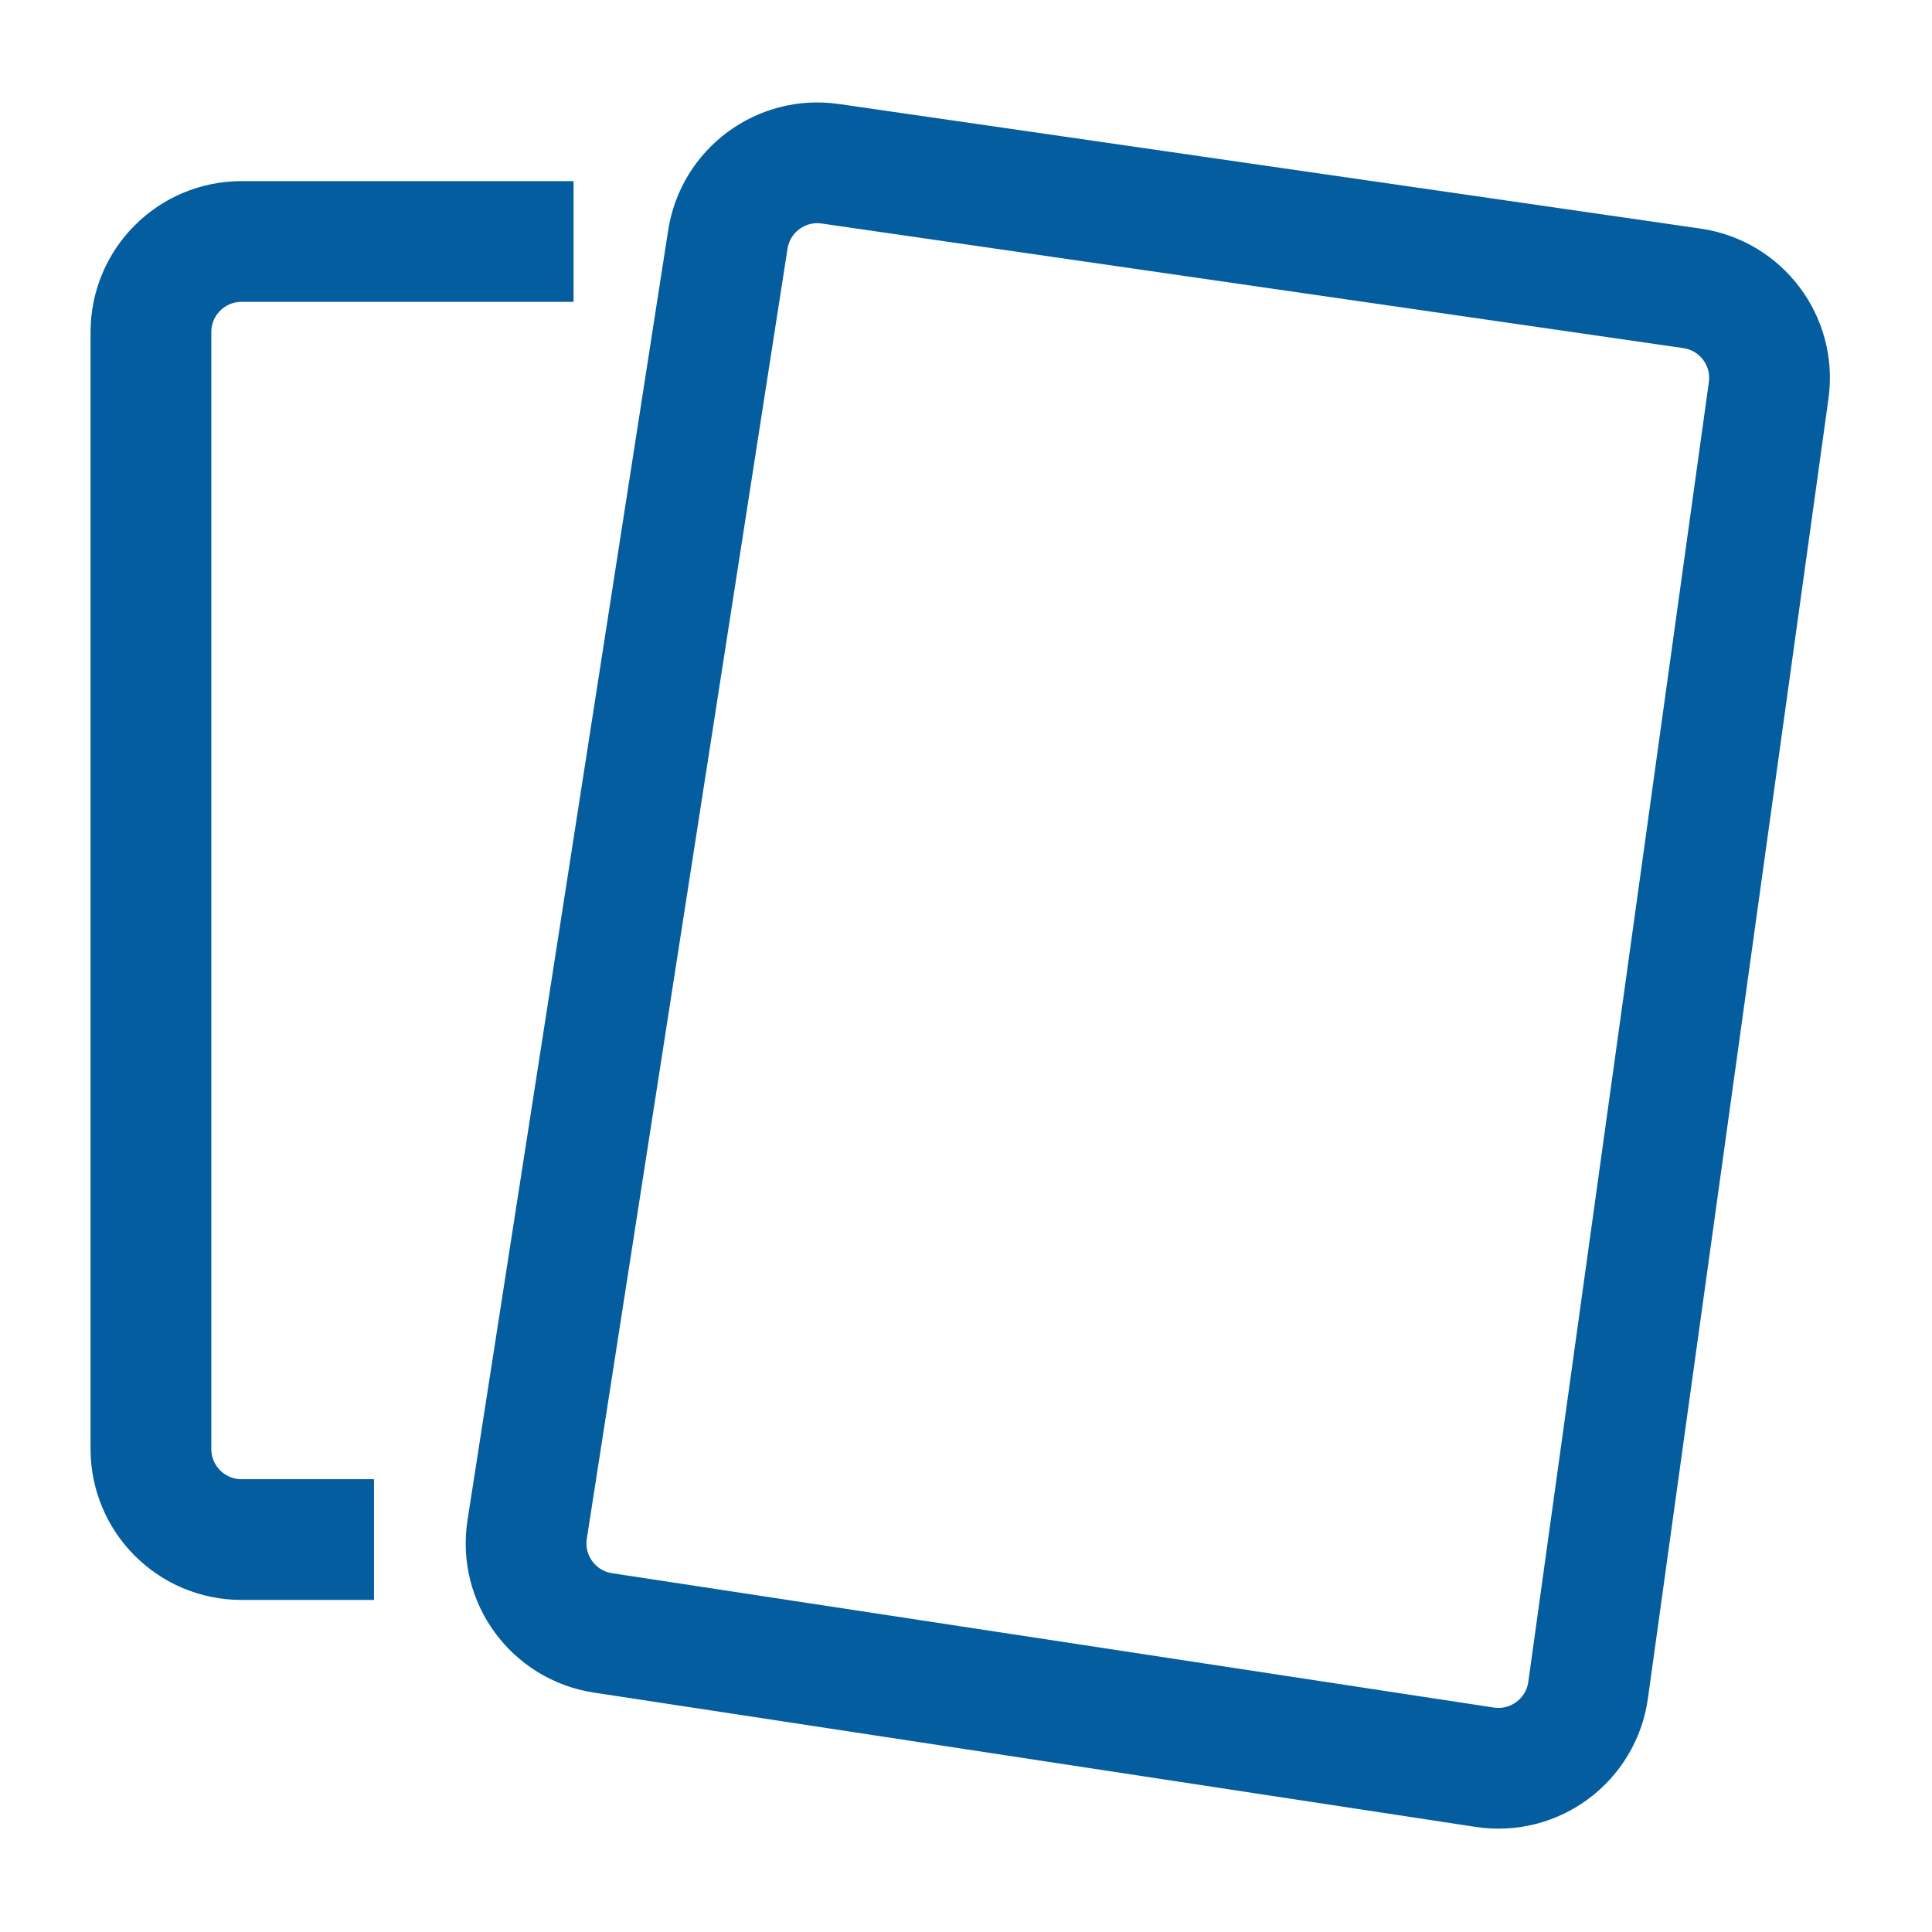
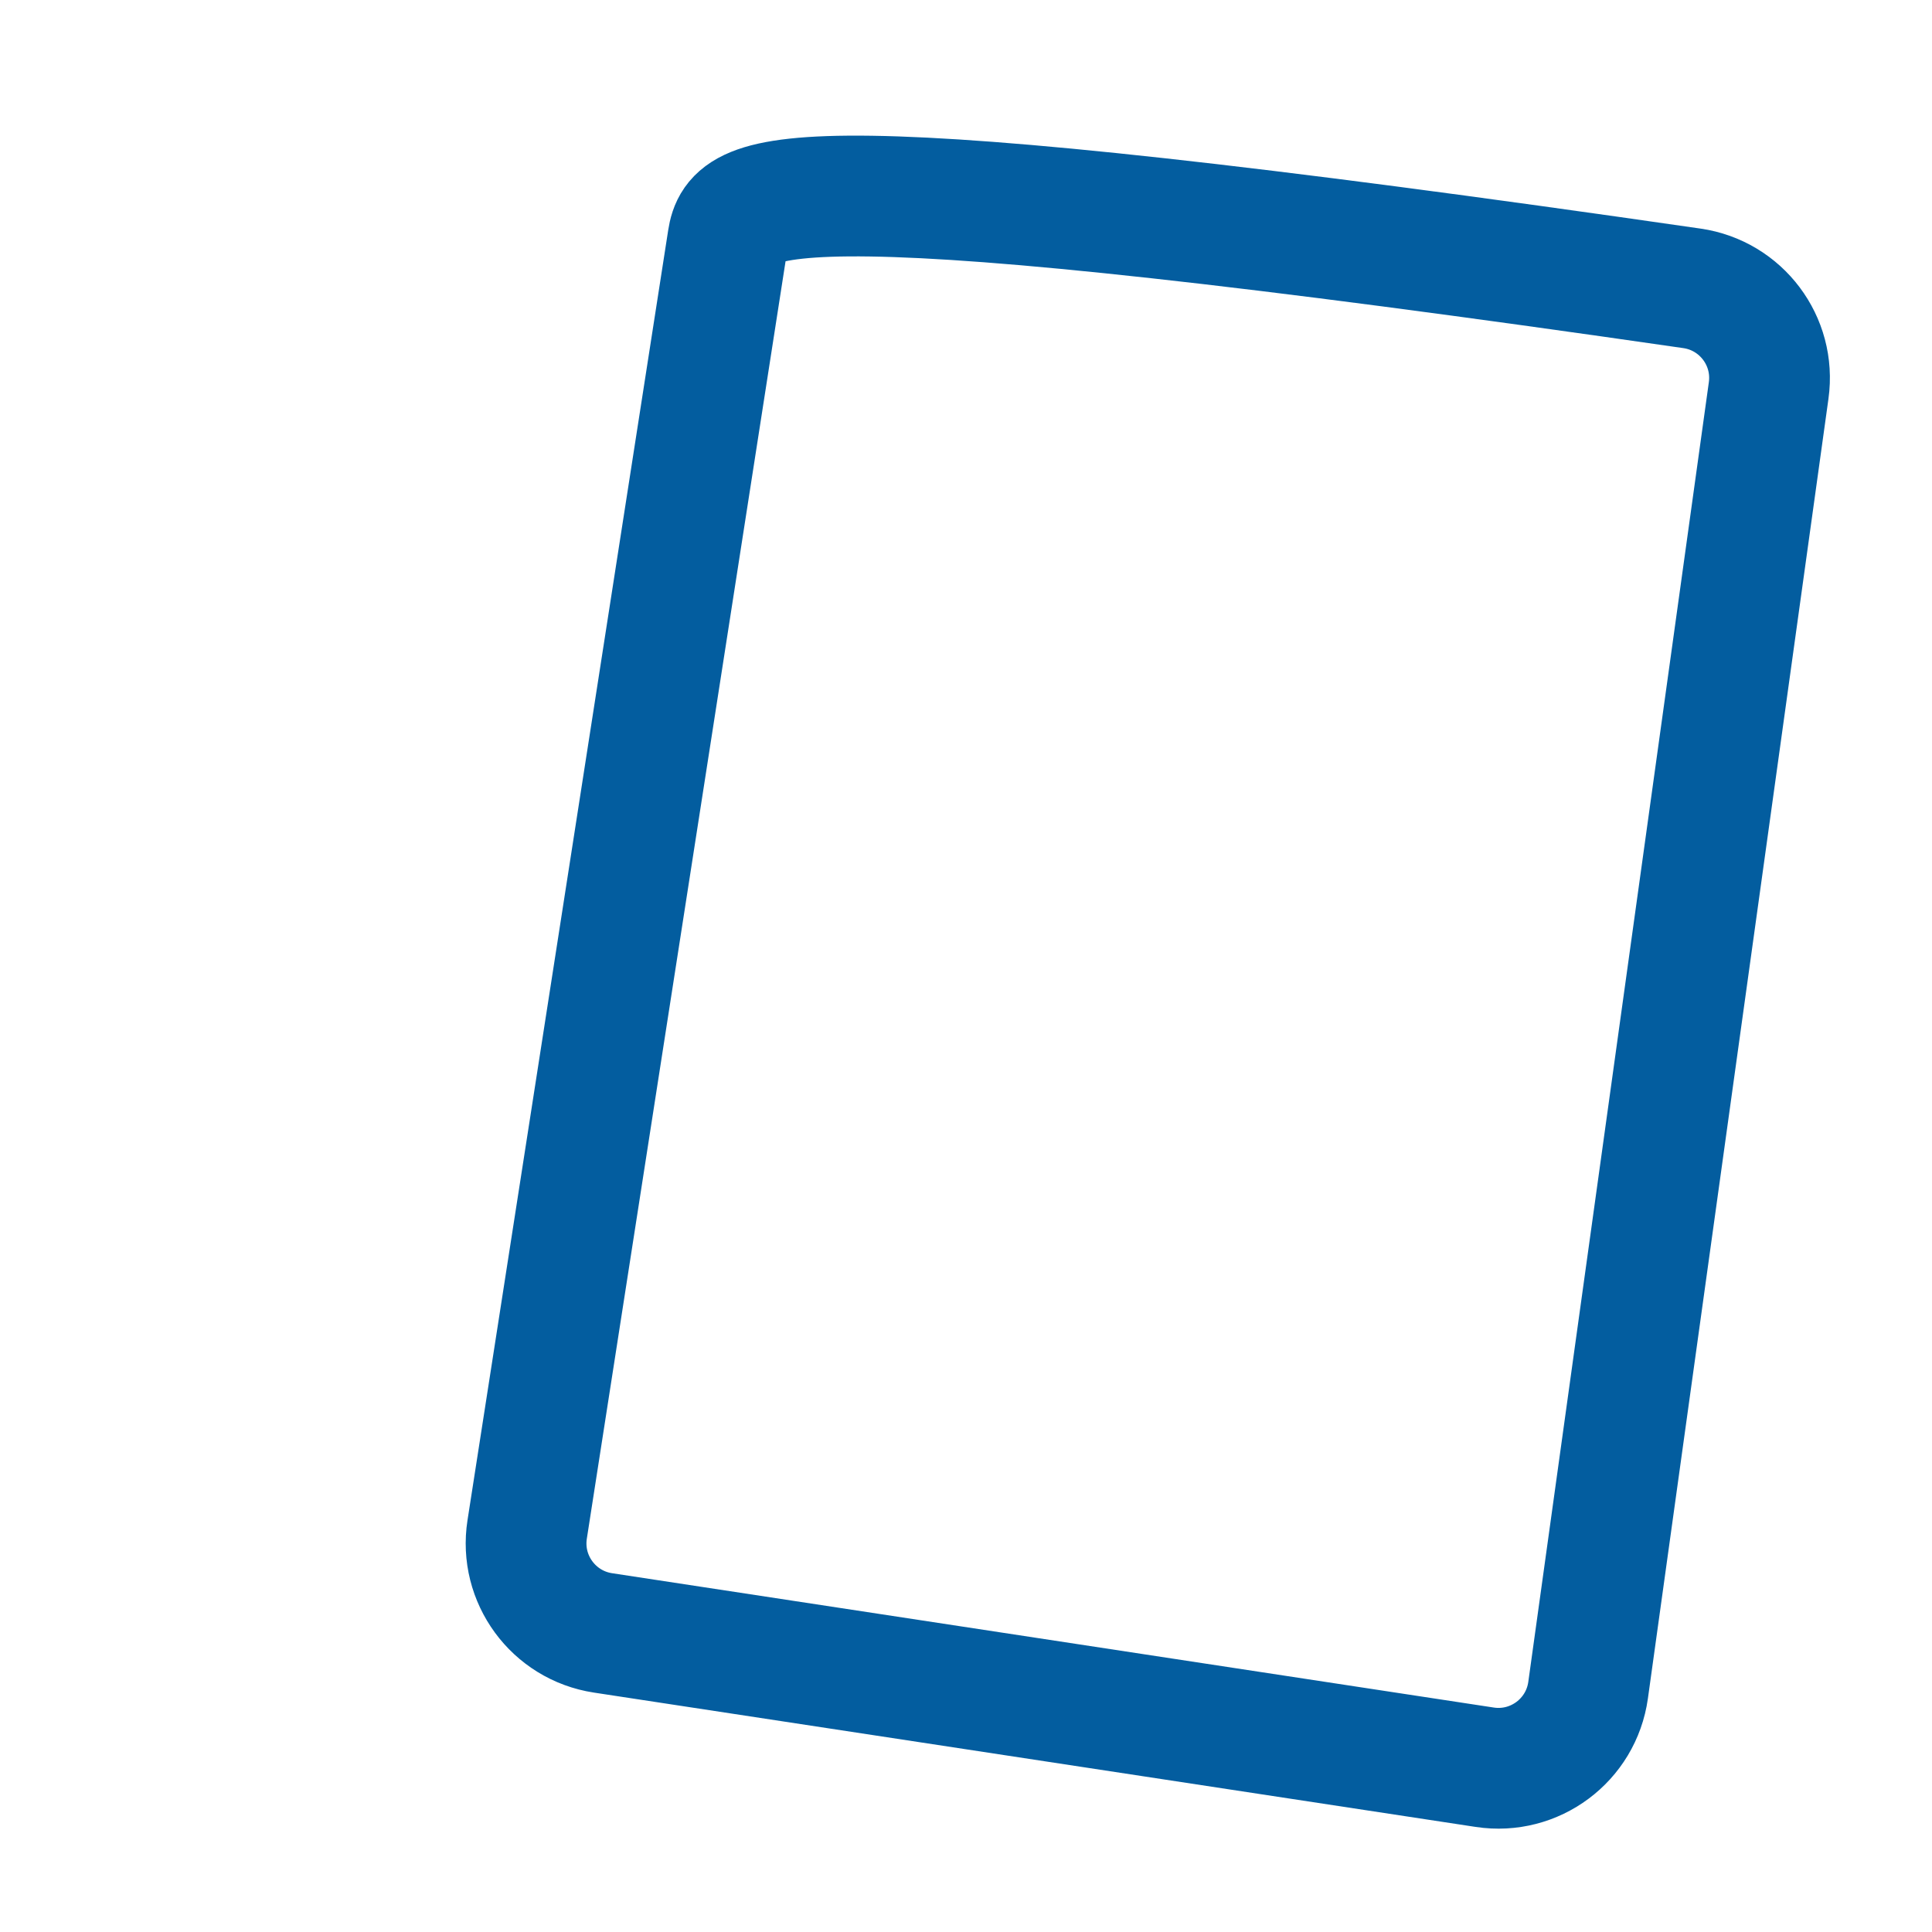
<svg xmlns="http://www.w3.org/2000/svg" width="64" height="64" viewBox="0 0 64 64" fill="none">
-   <path d="M24.111 7.933L17.463 50.665C17.207 52.305 18.334 53.842 19.975 54.092L49.184 58.542C50.837 58.794 52.377 57.646 52.608 55.989L58.589 12.934C58.817 11.299 57.681 9.788 56.047 9.552L27.505 5.425C25.878 5.189 24.364 6.308 24.111 7.933Z" stroke="#035D9F" stroke-width="4" />
-   <path d="M12.389 51H8C6.343 51 5 49.657 5 48V11C5 9.343 6.343 8 8 8H19" stroke="#035D9F" stroke-width="4" />
+   <path d="M24.111 7.933L17.463 50.665C17.207 52.305 18.334 53.842 19.975 54.092L49.184 58.542C50.837 58.794 52.377 57.646 52.608 55.989L58.589 12.934C58.817 11.299 57.681 9.788 56.047 9.552C25.878 5.189 24.364 6.308 24.111 7.933Z" stroke="#035D9F" stroke-width="4" />
</svg>